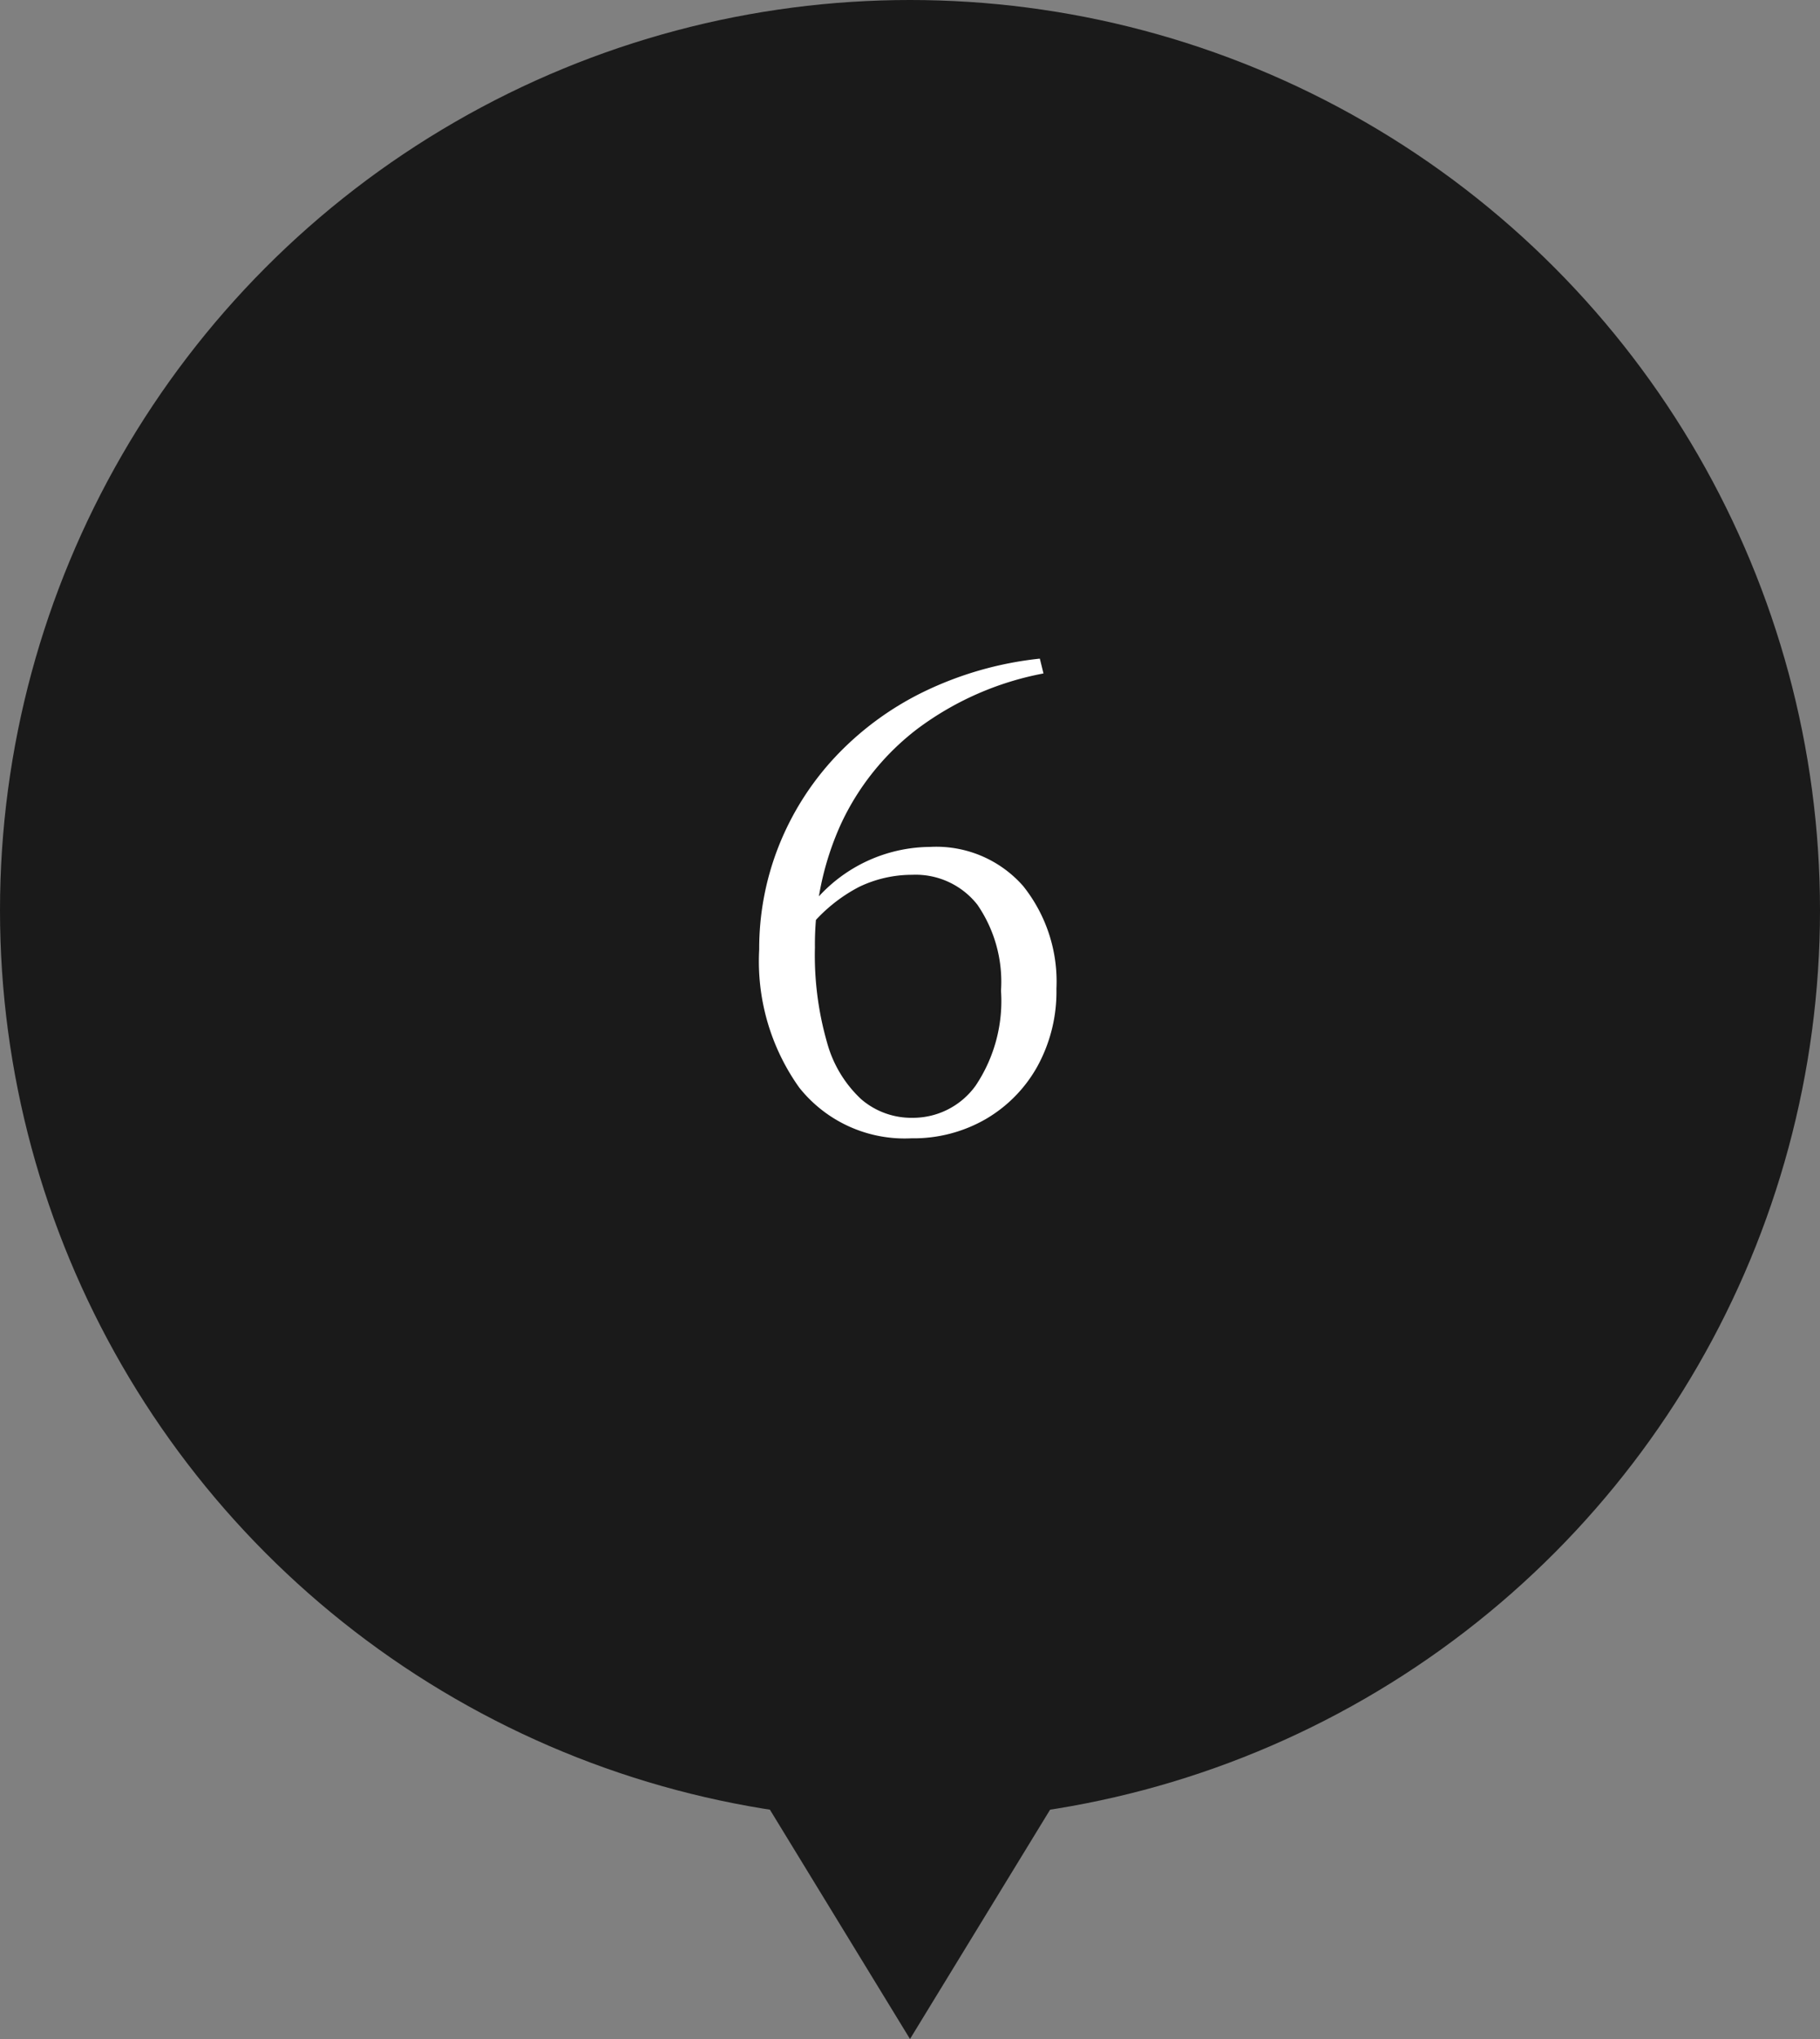
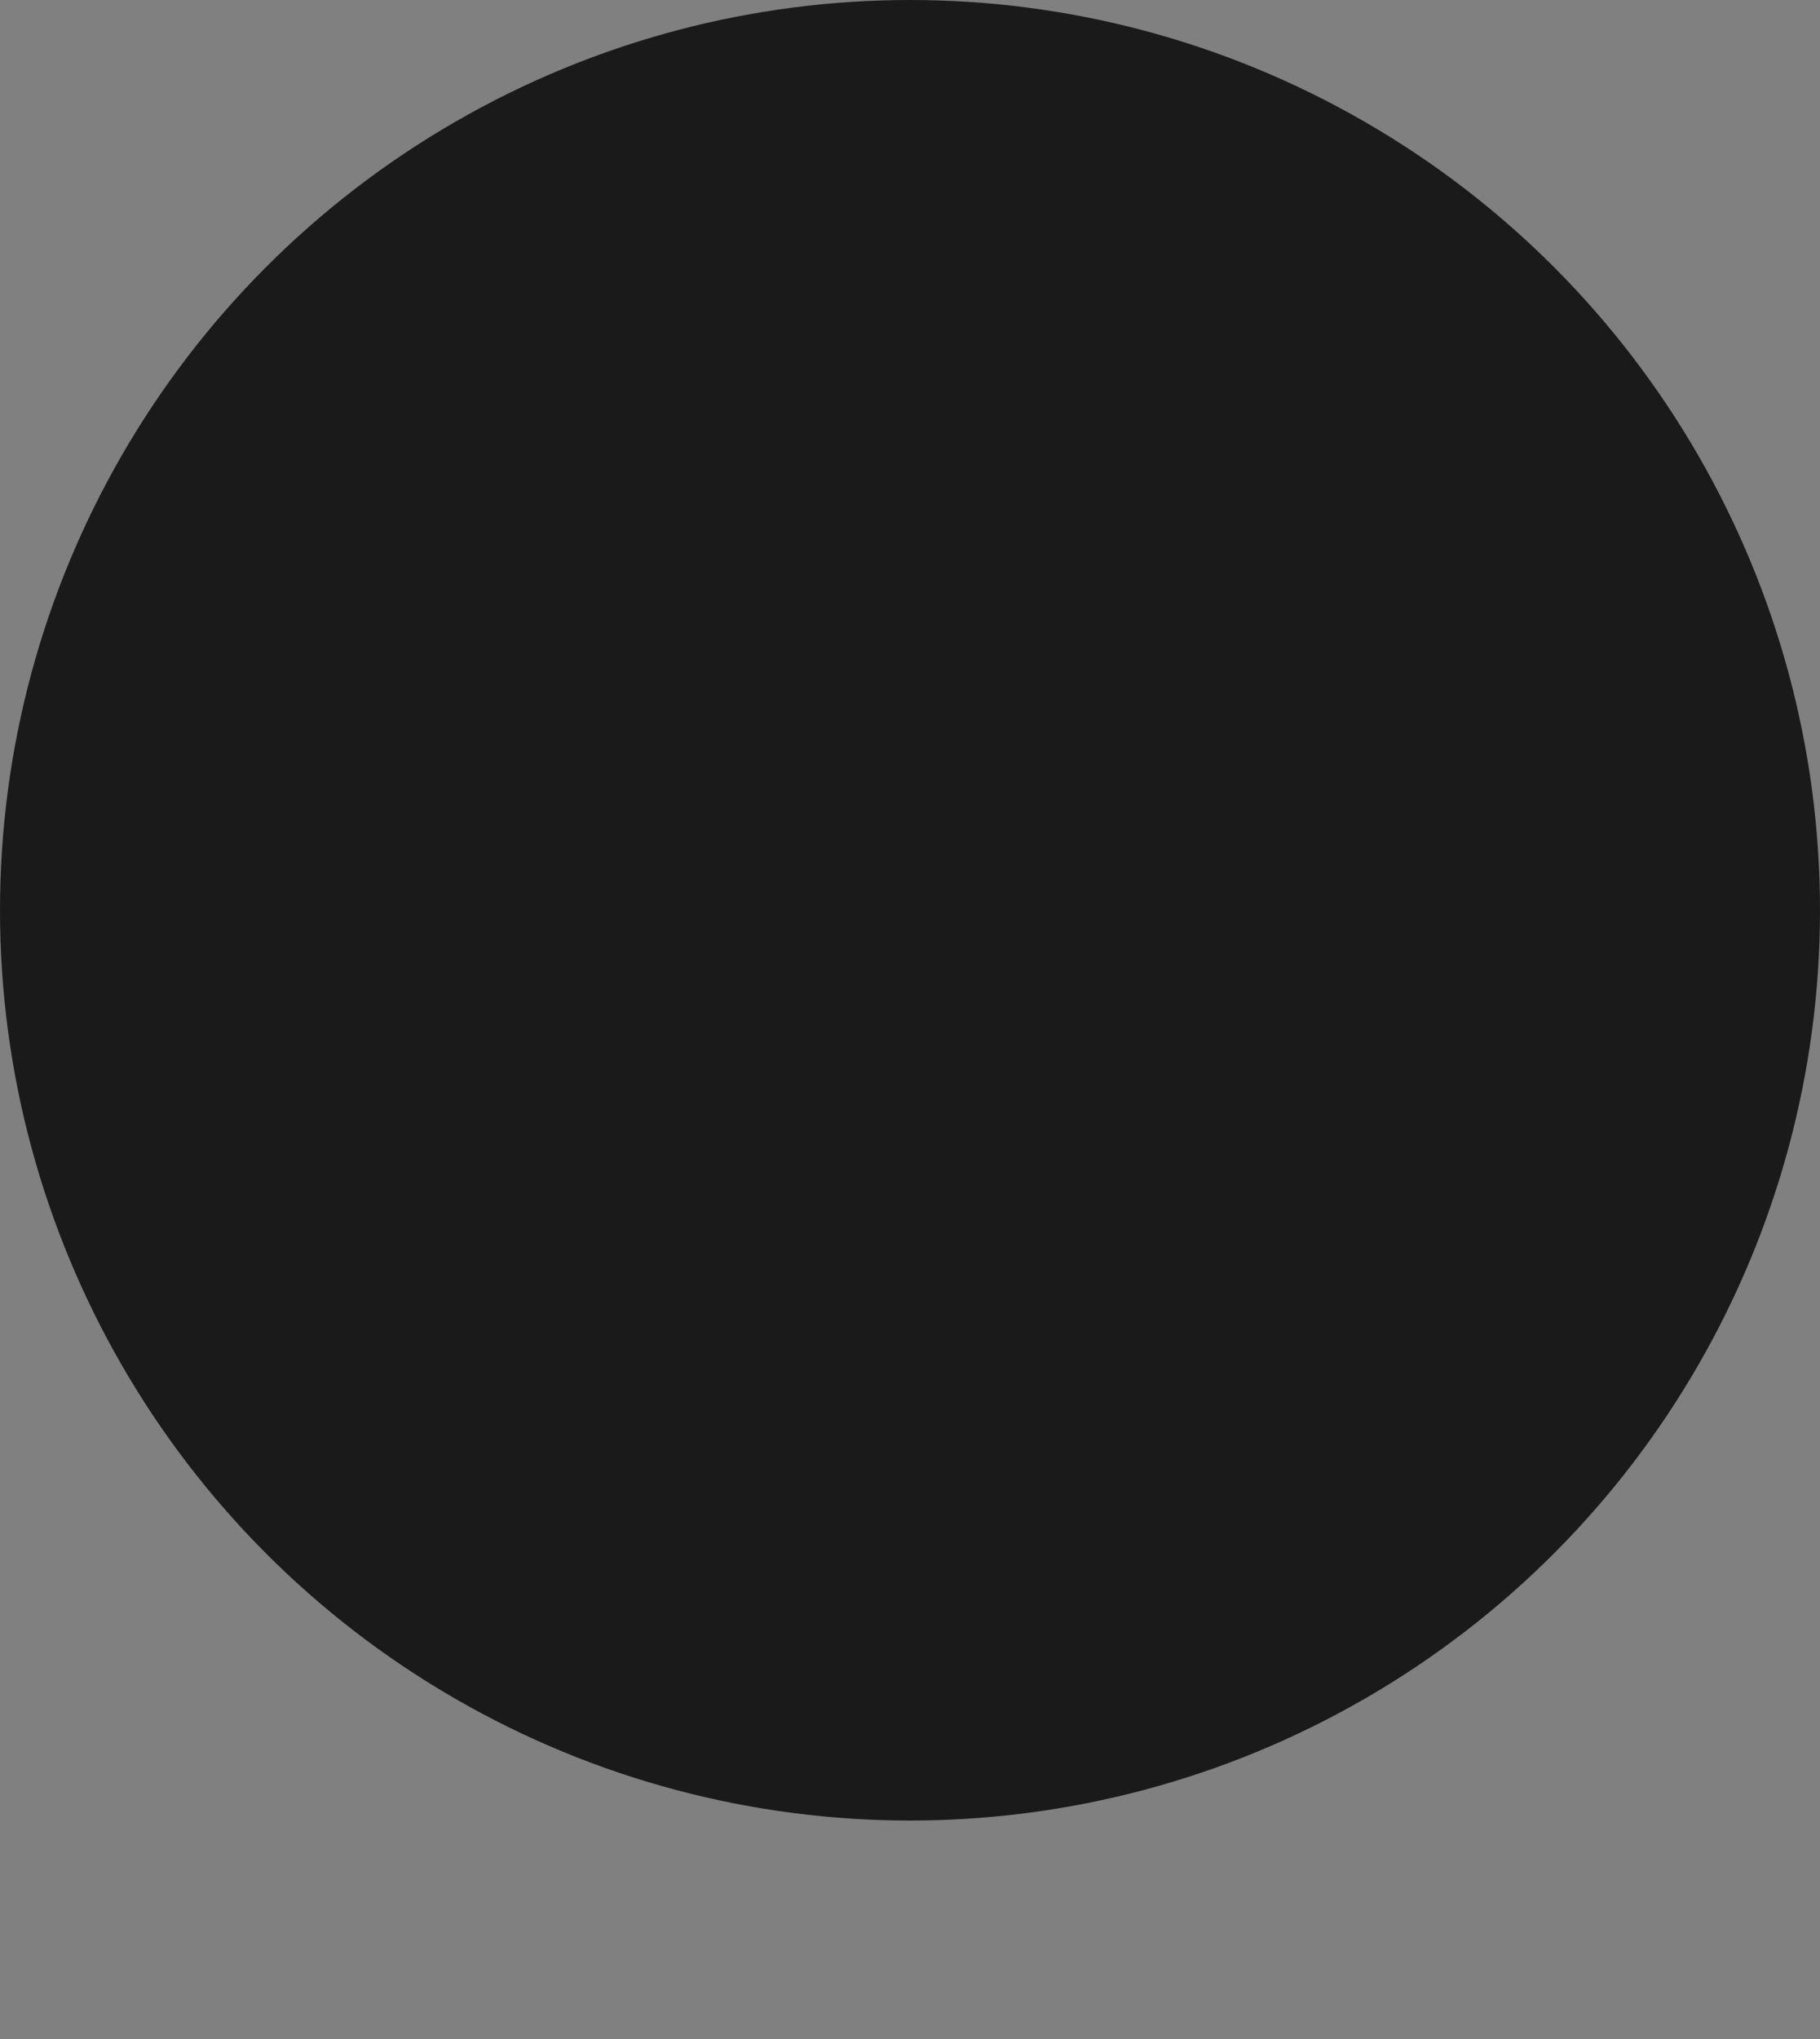
<svg xmlns="http://www.w3.org/2000/svg" width="50" height="56" viewBox="0 0 50 56">
  <rect x="0" y="0" width="50" height="56" fill="#808080" stroke="none" />
  <g id="グループ_86265" data-name="グループ 86265" transform="translate(-796 -11863)">
    <circle id="楕円形_1" data-name="楕円形 1" cx="25" cy="25" r="25" transform="translate(796 11863)" fill="#1a1a1a" />
-     <path id="多角形_1" data-name="多角形 1" d="M11,0,22,18H0Z" transform="translate(832 11919) rotate(180)" fill="#1a1a1a" />
-     <path id="パス_185801" data-name="パス 185801" d="M5.041.263A3.7,3.7,0,0,1,1.957-1.13a5.973,5.973,0,0,1-1.1-3.79,7.65,7.65,0,0,1,.532-2.831,7.781,7.781,0,0,1,1.537-2.439,8.343,8.343,0,0,1,2.429-1.8,9.612,9.612,0,0,1,3.212-.921l.1.407A8.37,8.37,0,0,0,5.2-10.98,6.983,6.983,0,0,0,3.093-8.347a8,8,0,0,0-.705,3.368,8.679,8.679,0,0,0,.334,2.614A3.317,3.317,0,0,0,3.66-.81,2.112,2.112,0,0,0,5.073-.3,2.12,2.12,0,0,0,6.8-1.179,4.17,4.17,0,0,0,7.5-3.791a3.732,3.732,0,0,0-.65-2.363A2.157,2.157,0,0,0,5.06-6.974a3.357,3.357,0,0,0-1.454.33A4.348,4.348,0,0,0,2.214-5.5l-.325-.231h.119A4.187,4.187,0,0,1,5.554-7.74,3.175,3.175,0,0,1,8.108-6.666a4.2,4.2,0,0,1,.915,2.82A4.261,4.261,0,0,1,8.5-1.713,3.824,3.824,0,0,1,7.074-.261,3.965,3.965,0,0,1,5.041.263Z" transform="translate(816 11894)" fill="#fff" />
  </g>
</svg>